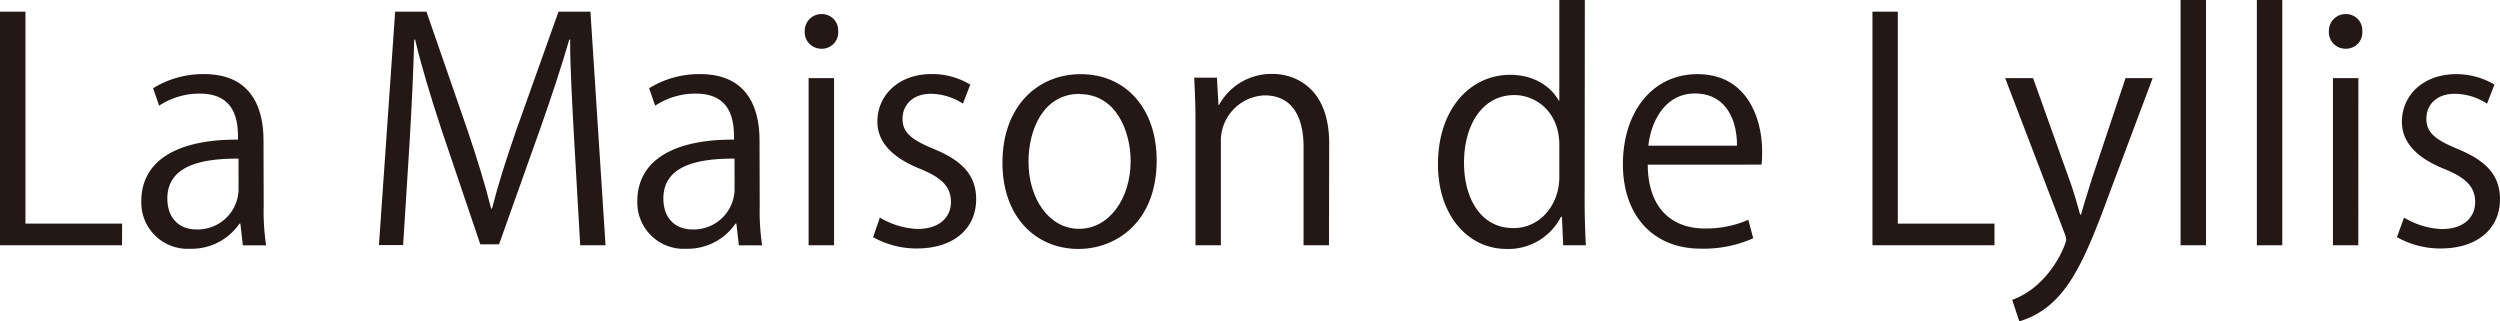
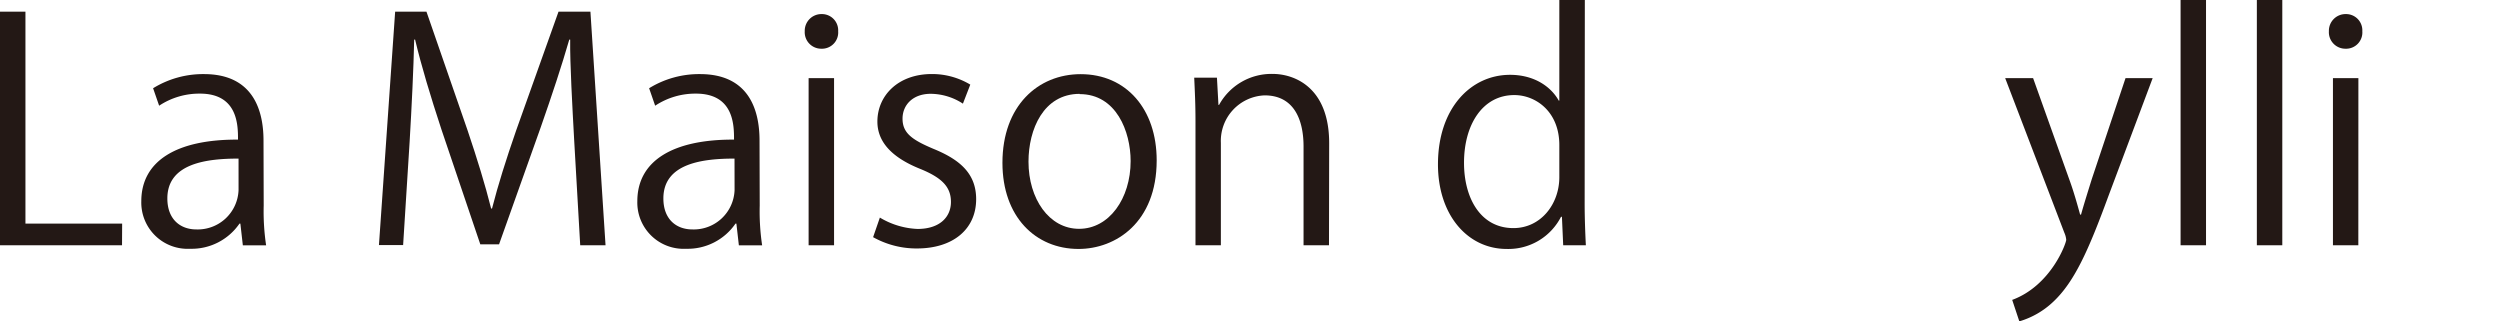
<svg xmlns="http://www.w3.org/2000/svg" viewBox="0 0 413.64 53.17">
  <defs>
    <style>.cls-1{fill:#231815;}</style>
  </defs>
  <g id="レイヤー_2" data-name="レイヤー 2">
    <g id="レイヤー_1-2" data-name="レイヤー 1">
      <path class="cls-1" d="M20.19,40.58H0V1.93H4.21V37h16Z" />
      <path class="cls-1" d="M43.63,34a38.14,38.14,0,0,0,.4,6.59H40.18L39.77,37h-.15a9.59,9.59,0,0,1-8.17,4.16,7.66,7.66,0,0,1-8.07-7.86c0-6.64,5.79-10.25,16-10.2,0-2.33,0-7.61-6.29-7.61a12,12,0,0,0-6.76,2l-1-2.89a15.75,15.75,0,0,1,8.42-2.34c7.82,0,9.85,5.54,9.85,11Zm-4.16-7.76c-5.23,0-11.78.76-11.78,6.59,0,3.55,2.24,5.13,4.78,5.13a6.76,6.76,0,0,0,7-6.5Z" />
      <path class="cls-1" d="M100.19,40.58H96l-1-17.4c-.3-5.53-.71-12.68-.66-16.63h-.15c-1.26,4.36-2.84,9.13-4.72,14.5l-6.9,19.38h-3.1l-6.43-19C71.22,15.88,69.74,11,68.68,6.55h-.15c-.1,4.71-.41,11.1-.76,17l-1.07,17h-4L65.38,1.93h5.18l6.8,19.63c1.62,4.82,2.89,8.93,3.9,12.94h.15c1-3.91,2.29-8,4-12.94l7-19.63h5.28Z" />
      <path class="cls-1" d="M125.7,34a38.14,38.14,0,0,0,.4,6.59h-3.85L121.84,37h-.15a9.59,9.59,0,0,1-8.17,4.16,7.66,7.66,0,0,1-8.07-7.86c0-6.64,5.79-10.25,16-10.2,0-2.33,0-7.61-6.3-7.61a12,12,0,0,0-6.75,2l-1-2.89a15.75,15.75,0,0,1,8.42-2.34c7.82,0,9.85,5.54,9.85,11Zm-4.17-7.76c-5.22,0-11.77.76-11.77,6.59,0,3.55,2.24,5.13,4.78,5.13a6.76,6.76,0,0,0,7-6.5Z" />
      <path class="cls-1" d="M135.89,8.06a2.73,2.73,0,0,1-2.74-2.89,2.76,2.76,0,0,1,2.79-2.84,2.69,2.69,0,0,1,2.74,2.84A2.69,2.69,0,0,1,135.89,8.06ZM138,40.58h-4.21V12.93H138Z" />
      <path class="cls-1" d="M159.32,17.15A9.87,9.87,0,0,0,154,15.52c-3,0-4.67,1.88-4.67,4.11,0,2.39,1.57,3.5,5.12,5,4.47,1.82,7.06,4.16,7.06,8.32,0,4.92-3.76,8.16-9.8,8.16a14.69,14.69,0,0,1-7.25-1.87L145.58,36a13.1,13.1,0,0,0,6.23,1.88c3.71,0,5.53-2,5.53-4.47s-1.47-4-5.12-5.48c-4.67-1.88-7.05-4.46-7.05-7.81,0-4.31,3.44-7.87,9-7.87A12.26,12.26,0,0,1,160.54,14Z" />
      <path class="cls-1" d="M191.38,26.53c0,10.3-6.8,14.66-12.93,14.66-7.11,0-12.59-5.32-12.59-14.25,0-9.44,5.89-14.67,12.94-14.67C186.36,12.27,191.38,18.06,191.38,26.53Zm-12.74-11c-6,0-8.47,5.89-8.47,11.22,0,6.13,3.4,11.11,8.37,11.11s8.53-5,8.53-11.21C187.07,21.76,184.69,15.57,178.64,15.57Z" />
      <path class="cls-1" d="M219.89,40.58h-4.21V24.25c0-4.52-1.63-8.47-6.44-8.47A7.54,7.54,0,0,0,202,23.64V40.58h-4.2V20c0-2.84-.11-4.92-.21-7.15h3.76l.25,4.51h.1a9.88,9.88,0,0,1,8.88-5.13c3.45,0,9.34,2.09,9.34,11.47Z" />
      <path class="cls-1" d="M262.19,33.74c0,2.23.1,5,.2,6.84h-3.75l-.21-4.71h-.15a9.78,9.78,0,0,1-9,5.32c-6.39,0-11.36-5.53-11.36-14,0-9.33,5.48-14.81,11.92-14.81,4.06,0,6.8,2,8.06,4.26h.1V0h4.22ZM258,24c0-5.53-3.9-8.27-7.45-8.27-5.23,0-8.32,4.87-8.32,11.21,0,5.83,2.73,10.8,8.17,10.8,4.56,0,7.6-4,7.6-8.42Z" />
-       <path class="cls-1" d="M290.08,39.42a20.07,20.07,0,0,1-8.68,1.72c-8.06,0-12.88-5.68-12.88-13.95,0-8.67,4.87-14.92,12.33-14.92,8.52,0,10.7,7.82,10.7,12.64,0,1,0,1.67-.1,2.33H272.63c.05,7.66,4.42,10.56,9.39,10.56a17.45,17.45,0,0,0,7.25-1.43ZM287.39,24.1c.05-3.76-1.52-8.63-6.95-8.63-5.07,0-7.3,4.82-7.71,8.63Z" />
-       <path class="cls-1" d="M330,40.58H309.81V1.93H314V37h16Z" />
      <path class="cls-1" d="M356.17,12.93l-7.35,19.59c-3.3,9-5.63,14.15-9.09,17.4a13.83,13.83,0,0,1-5.62,3.25l-1.18-3.55c6.45-2.39,8.94-9.39,8.94-9.95a3.64,3.64,0,0,0-.31-1.16l-9.79-25.58h4.62l6,16.8c.71,1.93,1.32,4.11,1.78,5.78h.15c.46-1.67,1.12-3.75,1.78-5.88l5.58-16.7Z" />
      <path class="cls-1" d="M365,40.58h-4.21V0H365Z" />
      <path class="cls-1" d="M377.62,40.58h-4.21V0h4.21Z" />
      <path class="cls-1" d="M388.06,8.06a2.73,2.73,0,0,1-2.73-2.89,2.76,2.76,0,0,1,2.79-2.84,2.69,2.69,0,0,1,2.74,2.84A2.69,2.69,0,0,1,388.06,8.06Zm2.14,32.52H386V12.93h4.21Z" />
-       <path class="cls-1" d="M411.5,17.15a9.9,9.9,0,0,0-5.37-1.63c-3.05,0-4.67,1.88-4.67,4.11,0,2.39,1.57,3.5,5.12,5,4.47,1.82,7.06,4.16,7.06,8.32,0,4.92-3.77,8.16-9.8,8.16a14.66,14.66,0,0,1-7.25-1.87L397.76,36A13.13,13.13,0,0,0,404,37.9c3.71,0,5.53-2,5.53-4.47s-1.46-4-5.12-5.48c-4.66-1.88-7-4.46-7-7.81,0-4.31,3.45-7.87,9-7.87A12.26,12.26,0,0,1,412.72,14Z" />
    </g>
  </g>
</svg>